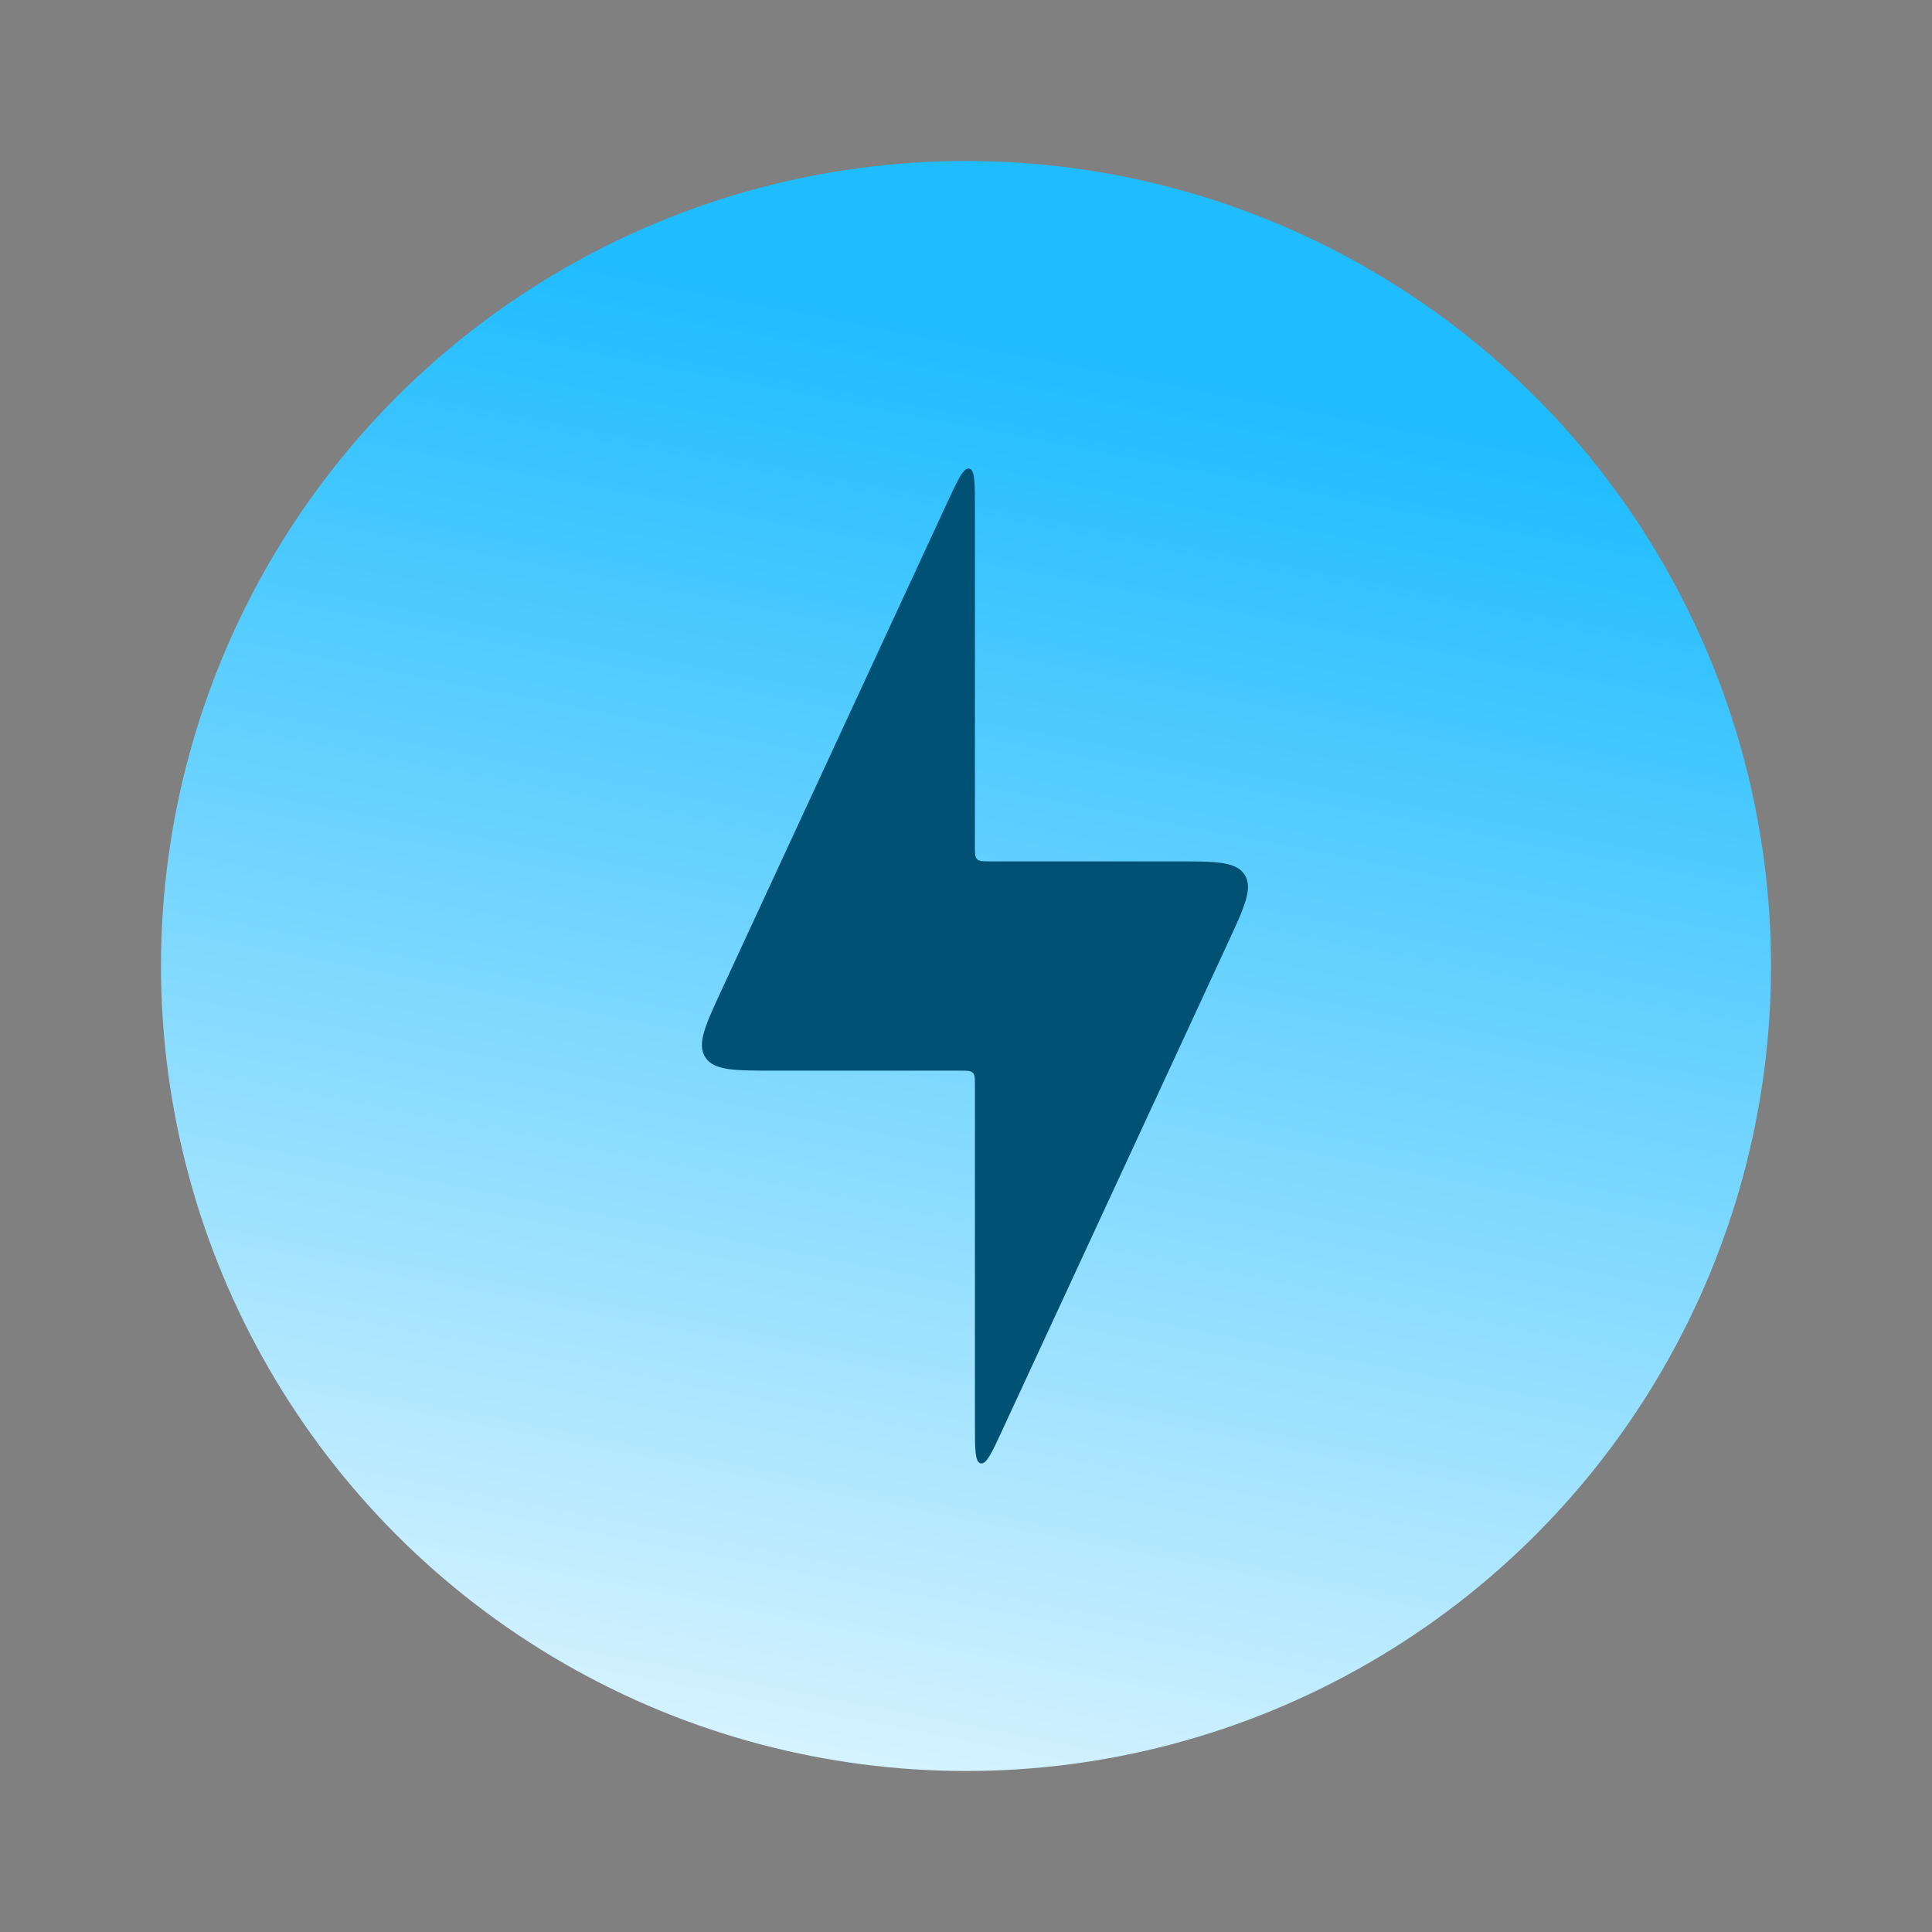
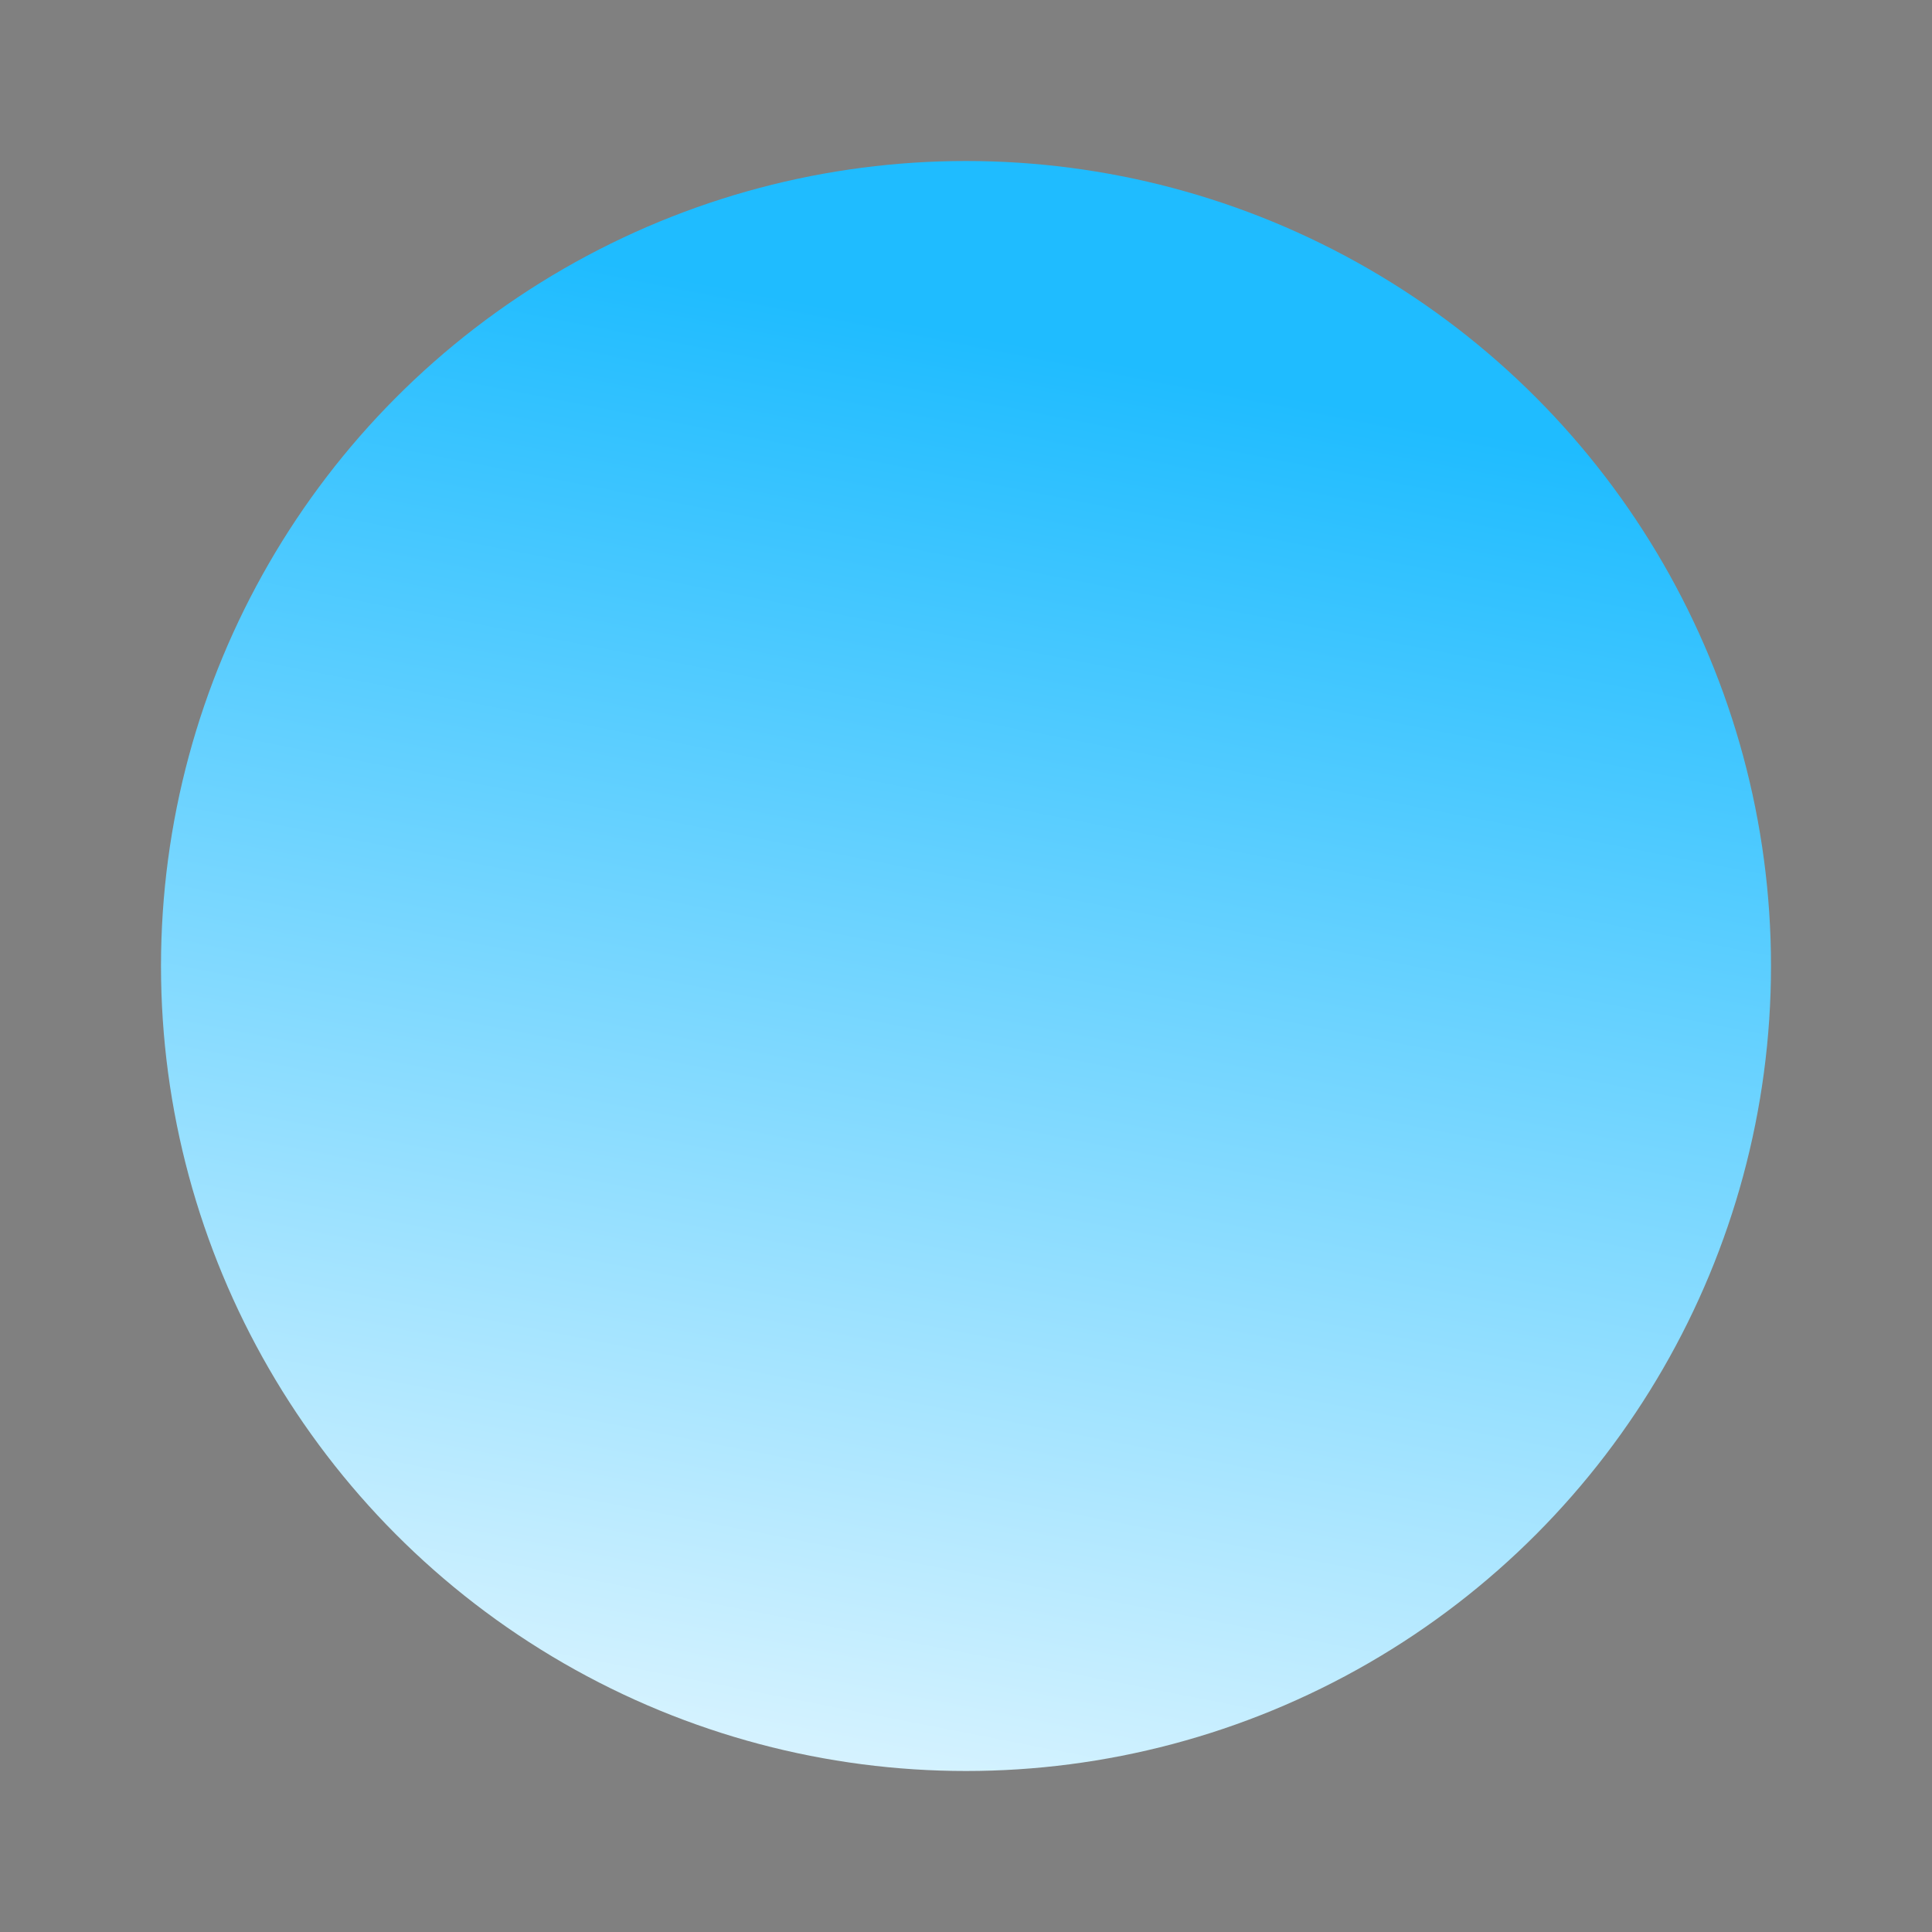
<svg xmlns="http://www.w3.org/2000/svg" width="48" height="48" viewBox="0 0 48 48" fill="none">
  <rect x="0" y="0" width="48" height="48" fill="#808080" stroke="none" />
  <circle cx="24" cy="24" r="20" fill="url(#paint0_linear_2173_55228)" />
-   <path d="M23.861 26.6H19.261C18.243 26.6 17.735 26.6 17.522 26.267C17.309 25.933 17.522 25.472 17.95 24.549L23.533 12.488C23.804 11.904 23.939 11.612 24.081 11.643C24.222 11.675 24.222 11.996 24.222 12.639V21.039C24.222 21.209 24.222 21.294 24.275 21.347C24.328 21.4 24.413 21.4 24.583 21.4H29.184C30.201 21.4 30.71 21.4 30.923 21.733C31.136 22.067 30.922 22.528 30.495 23.451L24.911 35.512C24.641 36.096 24.506 36.388 24.364 36.357C24.222 36.325 24.222 36.004 24.222 35.361V26.961C24.222 26.791 24.222 26.706 24.169 26.653C24.116 26.6 24.031 26.6 23.861 26.6Z" fill="#005173" />
  <defs>
    <linearGradient id="paint0_linear_2173_55228" x1="30.667" y1="9.556" x2="22.333" y2="52.333" gradientUnits="userSpaceOnUse">
      <stop stop-color="#1FBCFF" />
      <stop offset="1" stop-color="white" />
    </linearGradient>
  </defs>
</svg>